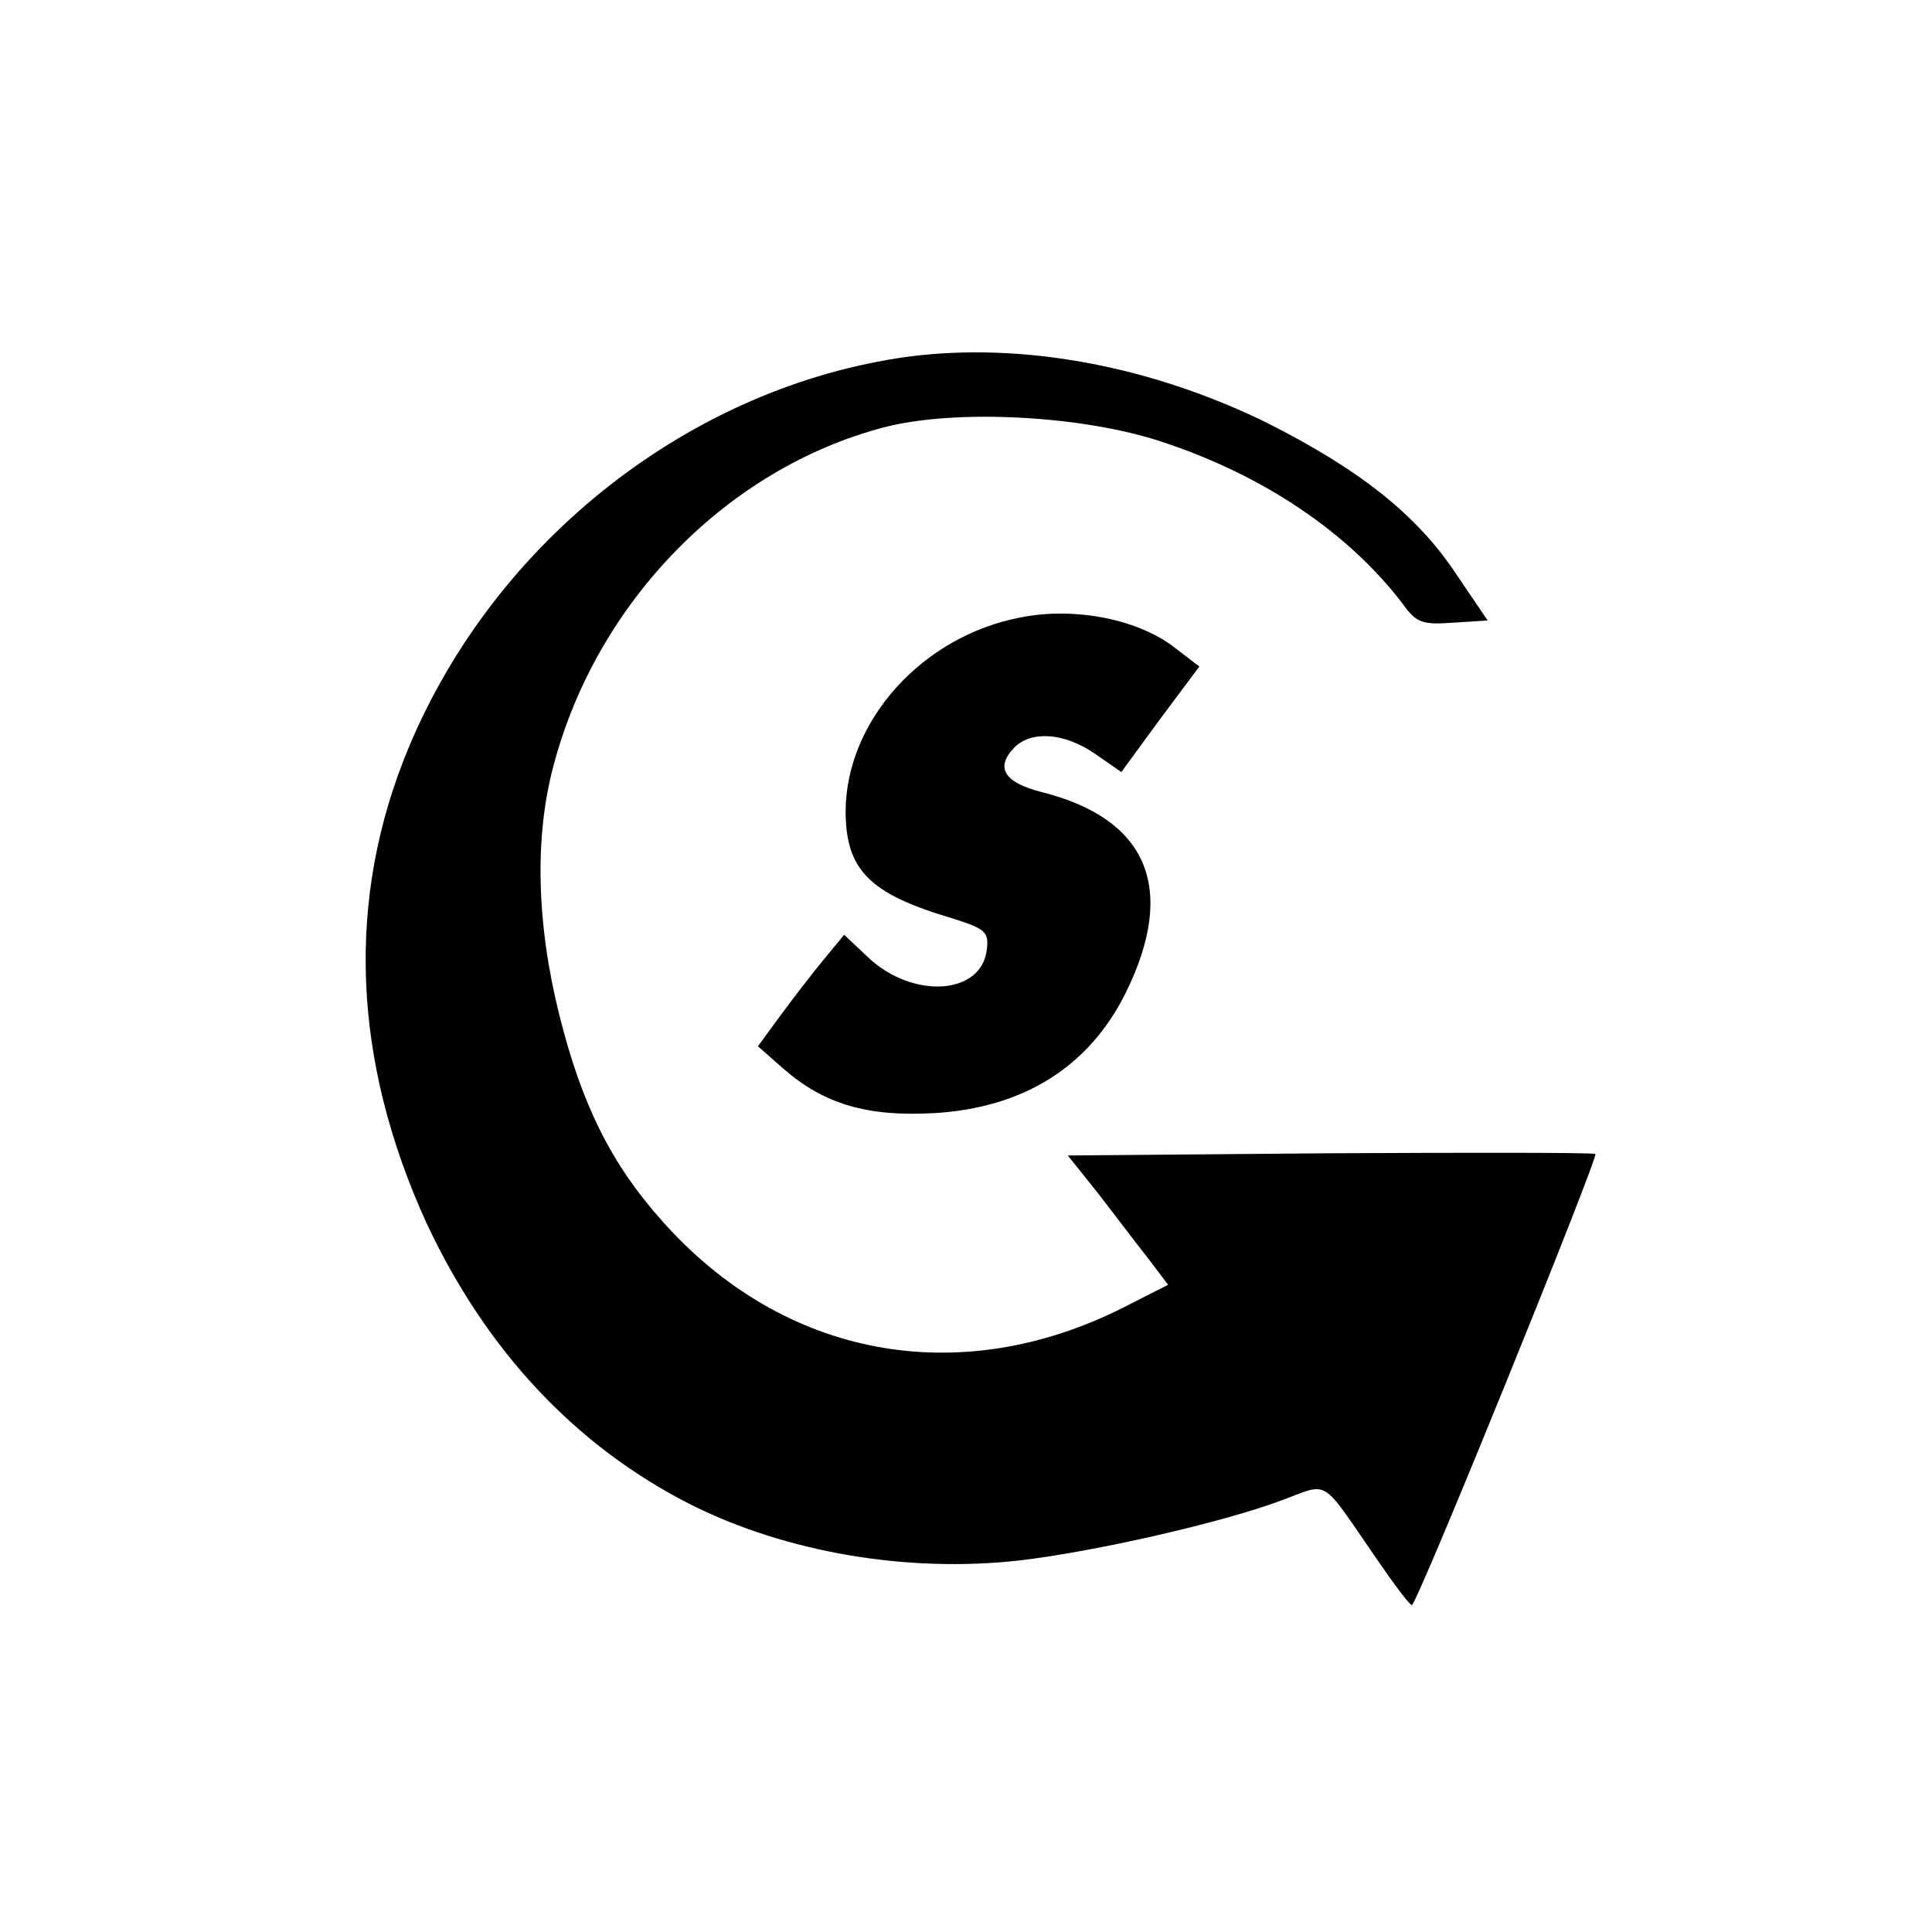
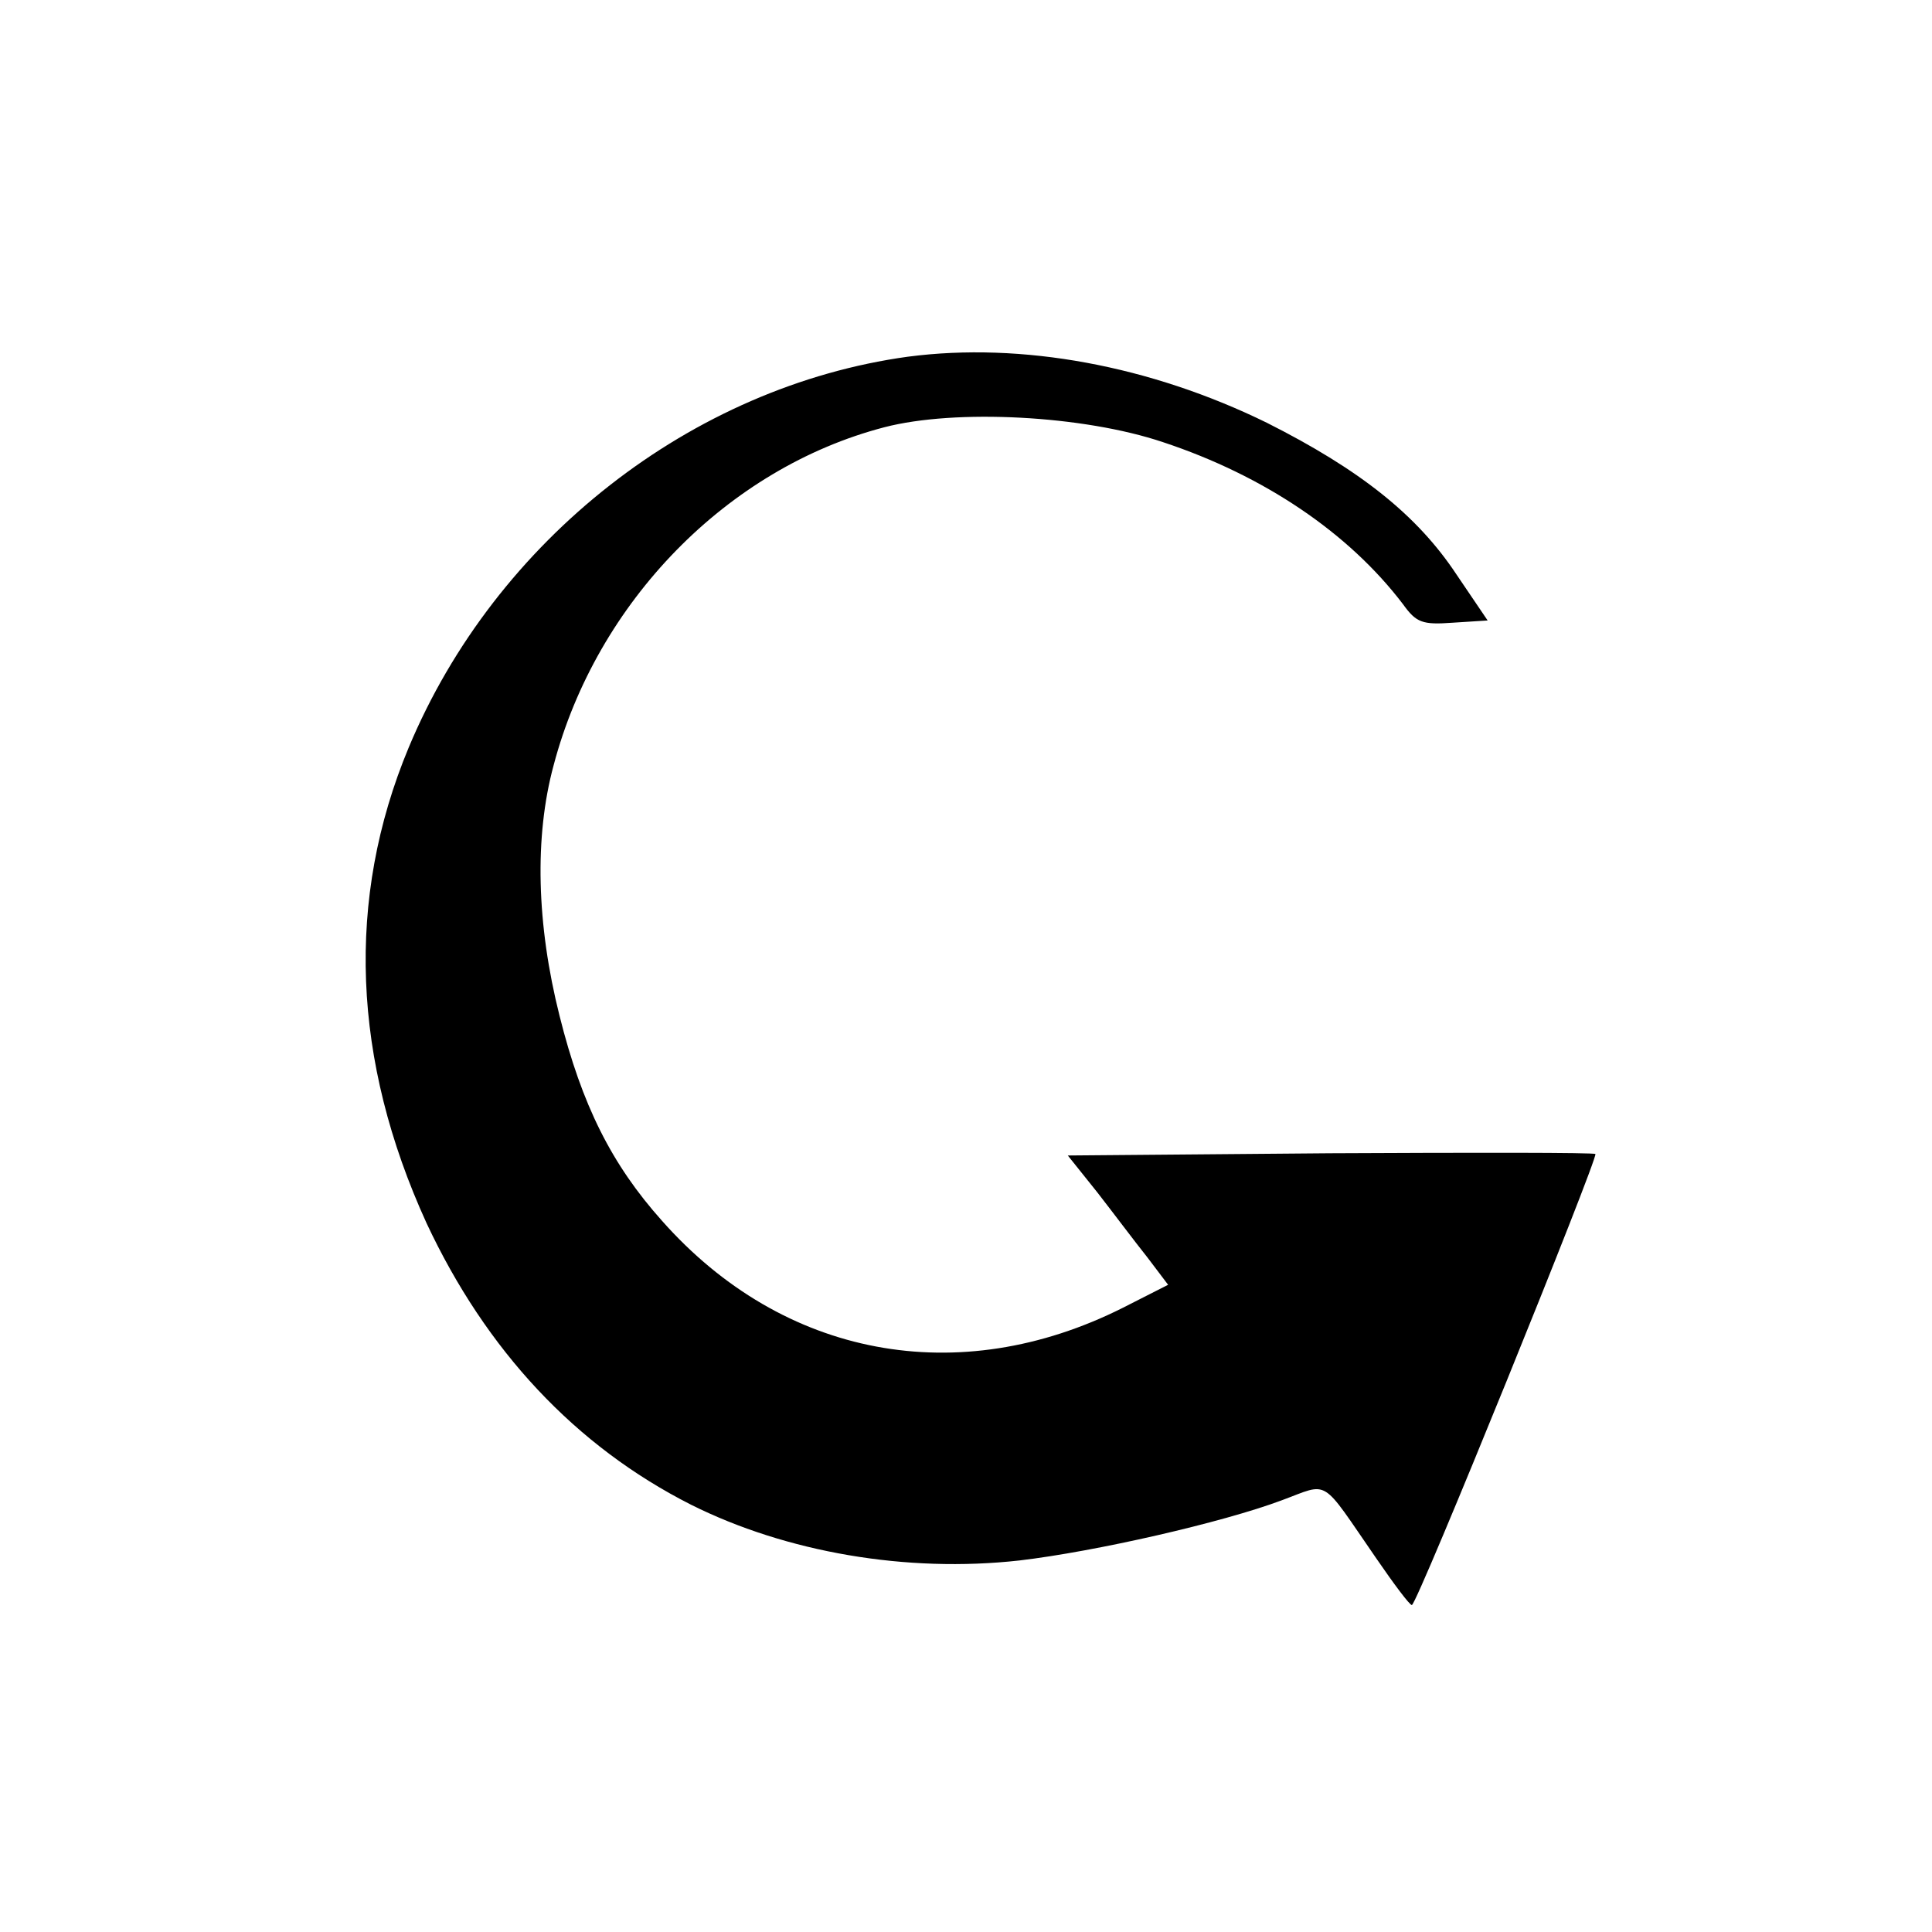
<svg xmlns="http://www.w3.org/2000/svg" version="1.0" width="260pt" height="260pt" viewBox="0 0 260 260" preserveAspectRatio="xMidYMid meet">
  <g transform="translate(0,260) scale(0.1,-0.1)" fill="#000000" stroke="none">
    <path d="M1222 2120 c-291 -40 -555 -246 -672 -526 -85 -204 -76 -421 24 -640 80 -171 200 -300 356 -379 128 -64 290 -92 442 -75 102 12 273 51 353 81 65 24 51 32 127 -78 24 -35 45 -63 48 -63 7 0 251 602 247 607 -2 2 -163 2 -357 1 l-353 -3 40 -50 c21 -27 51 -67 67 -87 l28 -37 -61 -31 c-221 -111 -457 -67 -620 117 -68 76 -108 156 -138 276 -31 123 -34 241 -8 337 58 220 234 400 445 455 96 25 268 16 375 -20 136 -45 250 -122 323 -218 18 -25 26 -28 67 -25 l47 3 -42 62 c-53 80 -130 141 -255 204 -157 77 -330 109 -483 89z" />
-     <path d="M1373 1769 c-131 -25 -234 -138 -235 -260 0 -80 32 -112 144 -145 44 -14 49 -18 46 -42 -7 -61 -99 -67 -159 -11 l-33 31 -28 -34 c-15 -18 -41 -52 -58 -75 l-30 -41 34 -30 c55 -48 113 -65 203 -60 121 7 209 63 258 162 69 140 30 234 -113 270 -51 13 -63 33 -37 60 23 23 67 20 108 -8 l36 -25 52 71 53 71 -30 23 c-49 40 -136 58 -211 43z" />
  </g>
</svg>